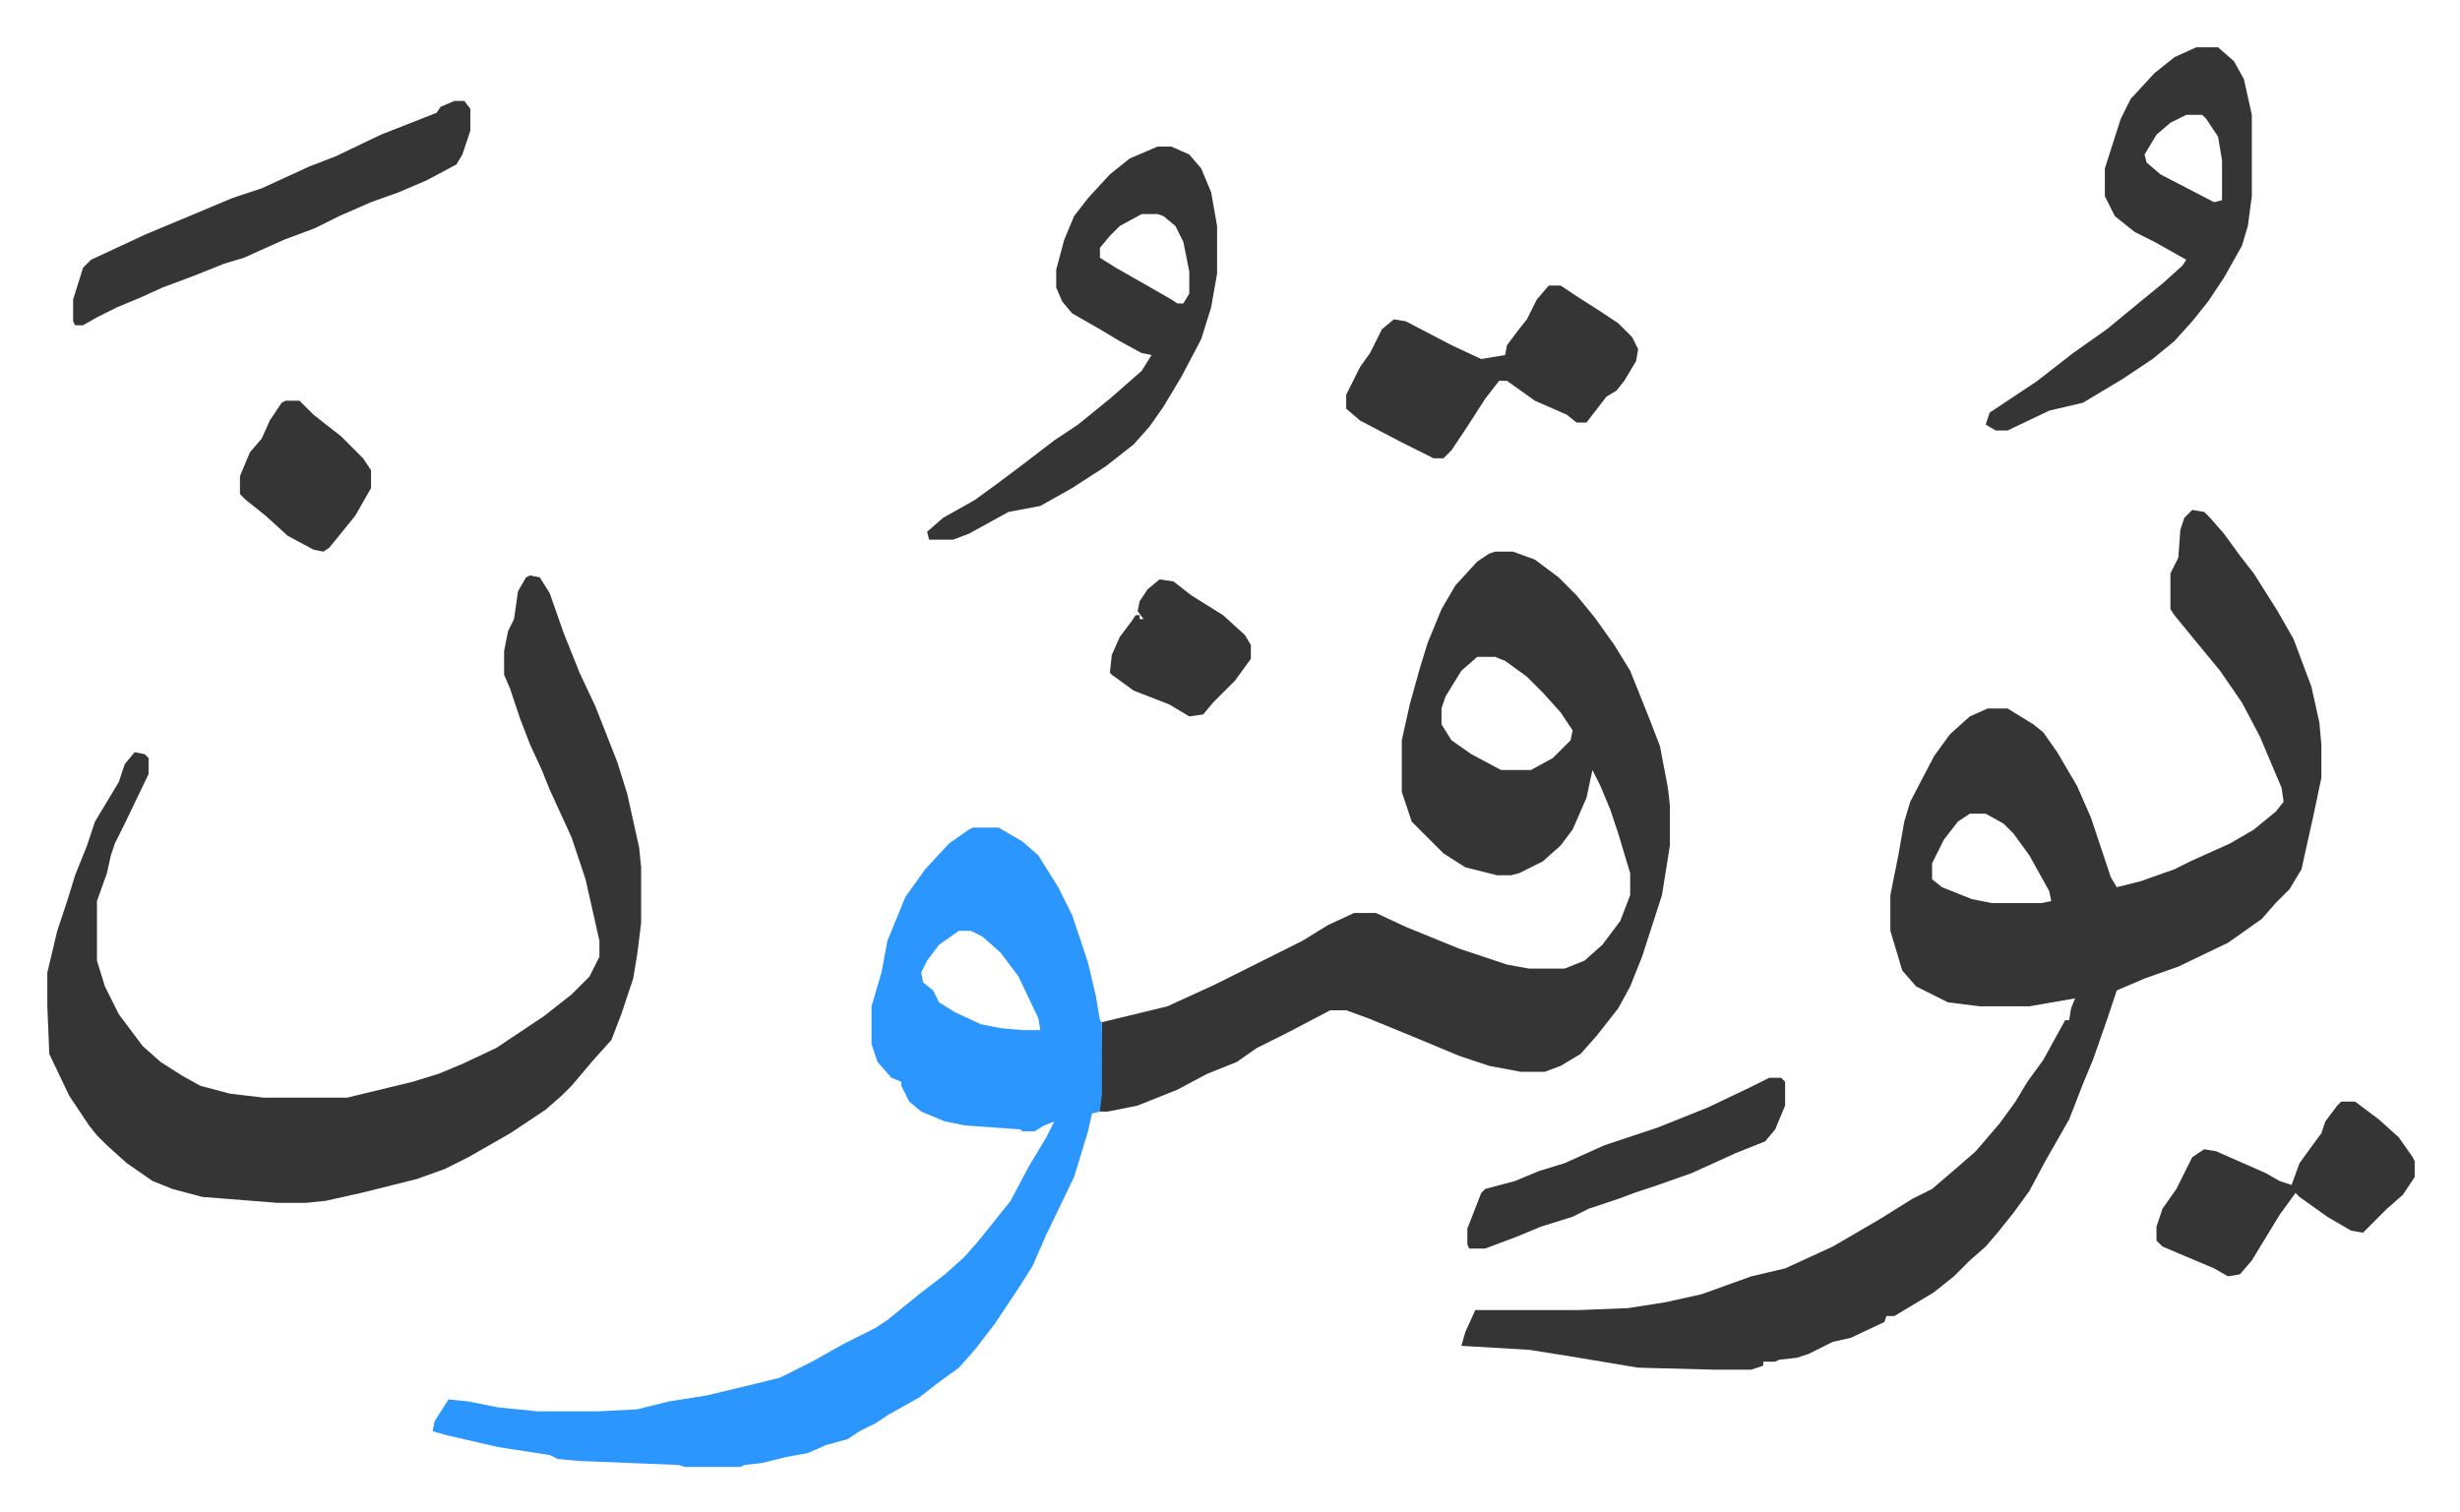
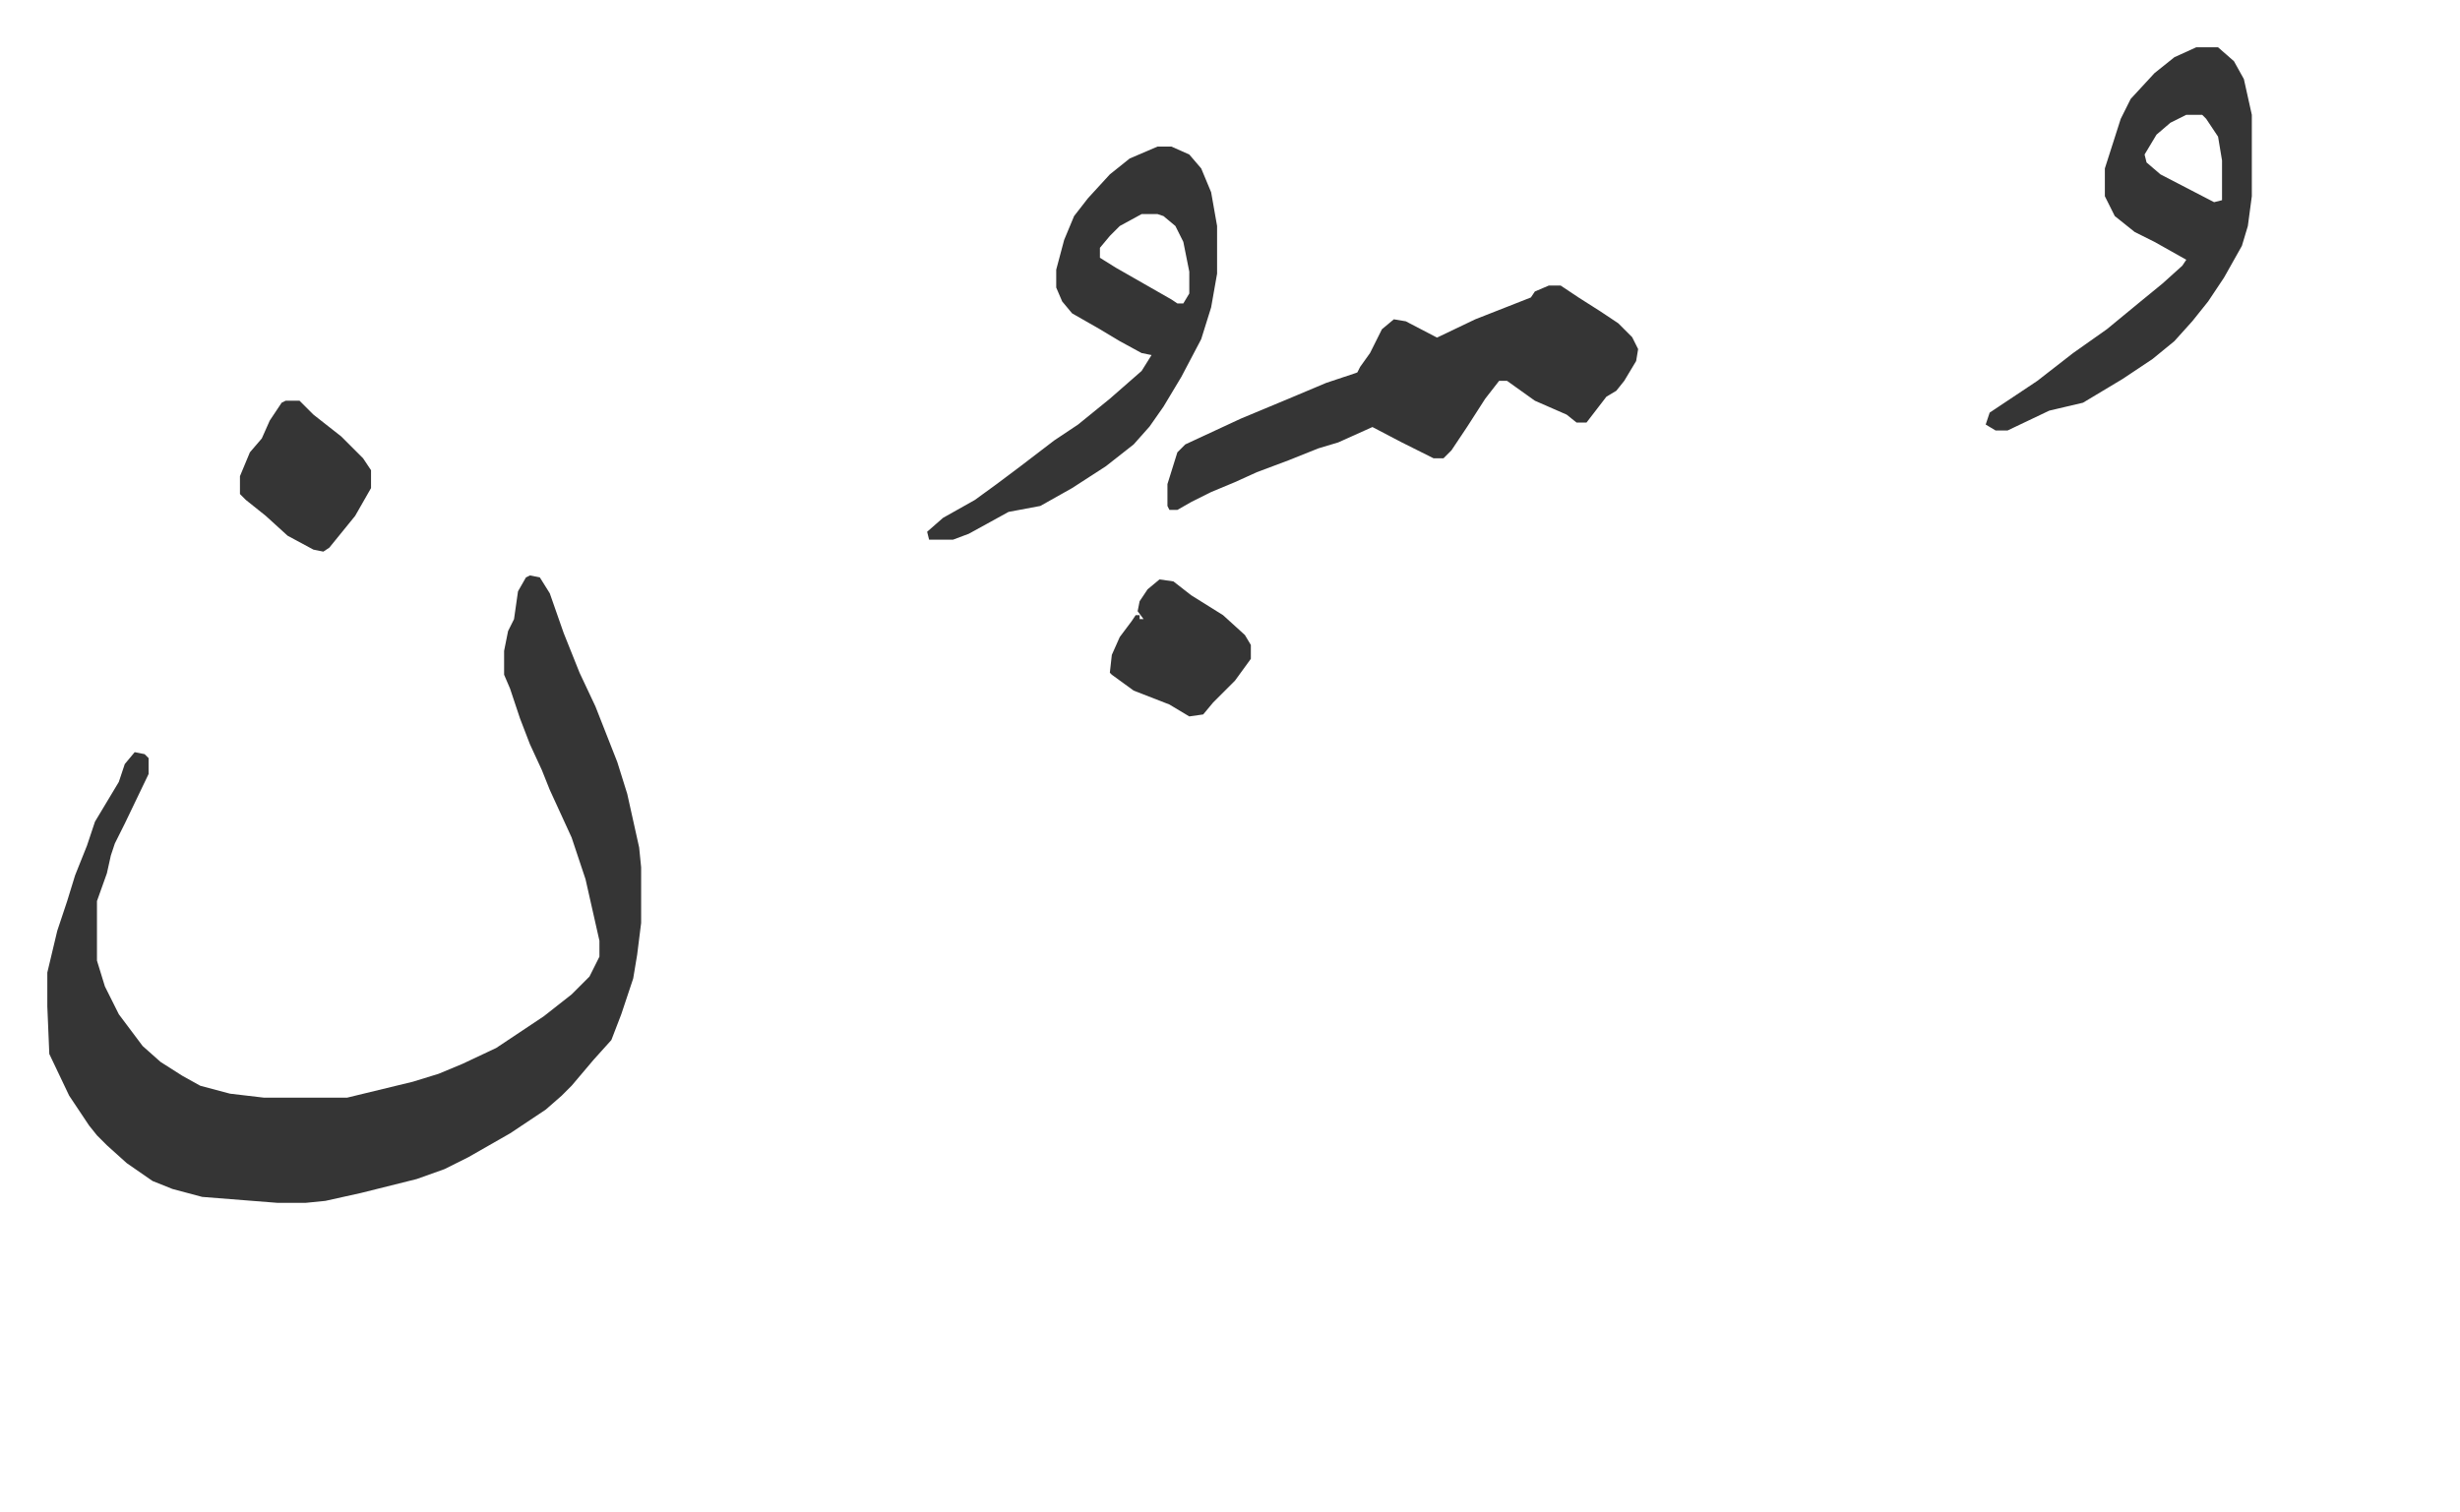
<svg xmlns="http://www.w3.org/2000/svg" role="img" viewBox="-23.82 407.18 1238.64 761.64">
-   <path fill="#353535" id="rule_normal" d="M1080 664l6 1 3 3 7 8 8 11 7 9 12 19 8 14 6 16 3 8 4 18 1 11v17l-4 19-6 27-6 10-7 7-7 8-17 12-25 12-17 6-14 6-5 15-7 20-5 12-7 18-12 21-8 15-8 11-8 10-6 7-8 7-8 8-10 8-20 12h-4l-1 3-17 8-9 2-12 6-6 2-9 1-2 1h-6v2l-6 2h-19l-38-1-36-6-19-3-34-2 2-7 5-11h52l25-1 19-3 18-4 25-9 17-4 24-11 24-14 16-10 10-5 14-12 8-7 12-14 8-11 6-10 8-11 11-20h2l1-6 2-5-23 4h-25l-16-2-16-8-7-8-6-20v-18l4-20 3-17 3-10 12-23 8-11 10-9 9-4h10l13 8 5 4 7 10 10 17 7 16 10 30 3 5 12-3 17-6 8-4 20-9 12-7 11-9 4-5-1-7-11-26-9-17-11-16-14-17-9-11-2-3v-18l4-8 1-14 2-6zM968 817l-6 4-7 9-6 12v8l5 4 15 6 10 2h25l5-1-1-5-10-18-8-11-5-5-9-5zM729 685h9l11 4 12 9 9 9 9 11 10 14 8 13 10 25 5 13 4 21 1 9v20l-4 25-10 31-6 15-6 11-11 14-8 9-10 6-8 3h-12l-16-3-15-5-24-10-22-9-11-4h-8l-21 11-16 8-10 7-15 6-15 8-10 4-10 4-15 3h-4l1-45 33-8 24-11 16-8 12-6 16-8 13-8 13-6h11l15 7 27 11 24 8 11 2h18l10-4 9-8 9-12 5-13v-11l-6-20-4-12-5-12-4-8-3 14-7 16-6 8-9 8-12 6-4 1h-7l-16-4-11-7-16-16-5-15v-26l4-18 5-18 4-13 7-17 7-12 11-12 6-4zm-9 53l-8 7-8 13-2 6v8l5 8 10 7 15 8h15l11-6 9-9 1-5-6-9-9-10-8-8-11-8-5-2z" />
-   <path fill="#2c96ff" id="rule_madd_permissible_2_4_6" d="M466 824h13l12 7 8 7 10 16 7 14 8 24 4 17 2 12 1 1v36l-1 9-4 1-2 9-7 23-14 29-7 16-7 11-12 18-10 13-8 9-11 8-9 7-16 9-6 4-8 4-6 4-11 3-9 4-11 2-12 3-9 1-2 1h-28l-3-1-50-2-11-1-4-2-26-4-26-6-7-2 1-5 7-11 10 1 15 3 20 2h30l20-1 16-4 19-3 25-6 12-3 16-8 16-9 16-8 6-4 16-13 13-10 10-9 7-8 8-10 8-10 9-17 9-15 4-8-5 2-5 3h-6l-1-1-28-2-10-2-12-5-6-5-4-8v-2l-5-2-7-8-3-9v-19l5-17 3-16 9-22 10-14 12-13 10-7zm-7 52l-10 7-6 8-3 6 1 5 5 4 3 6 8 5 13 6 10 2 11 1h9l-1-6-10-21-9-12-9-8-6-3z" />
-   <path fill="#353535" id="rule_normal" d="M243 697l5 1 5 8 7 20 8 20 8 17 11 28 5 16 6 27 1 10v28l-2 16-2 12-6 18-5 13-9 10-11 13-5 5-8 7-9 6-9 6-21 12-12 6-14 5-28 7-18 4-10 1h-14l-38-3-15-4-10-4-13-9-10-9-5-5-4-5-10-15-10-21-1-24v-17l5-21 5-15 4-13 6-15 4-12 12-20 3-9 5-6 5 1 2 2v8l-12 25-5 10-2 6-2 9-5 14v30l4 13 7 14 12 16 9 8 11 7 9 5 15 4 17 2h42l33-8 13-4 12-5 17-8 24-16 14-11 9-9 5-10v-8l-7-31-7-21-11-24-4-10-6-13-5-13-5-15-3-7v-12l2-10 3-6 2-14 4-7zm316-216h7l9 4 6 7 5 12 3 17v24l-3 17-5 16-10 19-9 15-7 10-8 9-14 11-17 11-16 9-16 3-20 11-8 3h-12l-1-4 8-7 16-9 11-8 12-9 17-13 12-8 16-13 8-7 8-7 5-8-5-1-11-6-10-6-14-8-5-6-3-7v-9l4-15 5-12 7-9 11-12 10-8zm-8 34l-11 6-5 5-5 6v5l8 5 14 8 14 8 3 2h3l3-5v-11l-3-15-4-8-6-5-3-1zm531-84h11l8 7 5 9 4 18v41l-2 15-3 10-9 16-8 12-8 10-9 10-11 9-15 10-20 12-17 4-21 10h-6l-5-3 2-6 24-16 18-14 17-12 17-14 11-9 10-9 2-3-16-9-10-5-10-8-5-10v-14l8-25 5-10 12-13 10-8zm-5 34l-8 4-7 6-6 10 1 4 7 6 27 14 4-1v-20l-2-12-6-9-2-2zm-321 86h6l9 6 11 7 9 6 7 7 3 6-1 6-6 10-4 5-5 3-10 13h-5l-5-4-16-7-14-10h-4l-7 9-9 14-8 12-4 4h-5l-16-8-21-11-7-6v-7l7-14 5-7 6-12 6-5 6 1 23 12 15 7 6-1 6-1 1-5 6-8 4-5 5-10zm-551-93h5l3 4v11l-4 12-3 5-15 8-14 6-14 5-16 7-12 6-16 6-20 9-10 3-15 6-16 6-11 5-12 5-10 5-7 4h-4l-1-2v-11l5-16 4-4 28-13 24-10 19-8 15-5 24-11 13-5 23-11 28-11 2-3zm950 504h7l12 9 10 9 7 10 1 2v8l-6 9-8 7-12 12-6-1-12-7-14-10-2-2-8 11-14 23-6 7-6 1-7-4-26-11-3-3v-7l3-9 7-10 8-16 6-4 6 1 25 11 7 4 6 2 4-11 8-11 3-4 2-6 6-8zm-288-12h6l2 2v12l-5 12-5 6-15 6-22 10-17 6-12 4-8 3-15 5-8 4-16 5-12 5-16 6h-8l-1-2v-8l7-18 2-2 15-4 12-5 13-4 20-9 27-9 25-10 21-10zM120 609h7l7 7 14 11 11 11 4 6v9l-8 14-13 16-3 2-5-1-13-7-11-10-10-8-3-3v-9l5-12 6-7 4-9 6-9zm440 90l7 1 9 7 16 10 11 10 3 5v7l-8 11-11 11-5 6-7 1-10-6-18-7-11-8-1-1 1-9 4-9 6-8 2-3h2v2h2l-3-4 1-5 4-6z" />
+   <path fill="#353535" id="rule_normal" d="M243 697l5 1 5 8 7 20 8 20 8 17 11 28 5 16 6 27 1 10v28l-2 16-2 12-6 18-5 13-9 10-11 13-5 5-8 7-9 6-9 6-21 12-12 6-14 5-28 7-18 4-10 1h-14l-38-3-15-4-10-4-13-9-10-9-5-5-4-5-10-15-10-21-1-24v-17l5-21 5-15 4-13 6-15 4-12 12-20 3-9 5-6 5 1 2 2v8l-12 25-5 10-2 6-2 9-5 14v30l4 13 7 14 12 16 9 8 11 7 9 5 15 4 17 2h42l33-8 13-4 12-5 17-8 24-16 14-11 9-9 5-10v-8l-7-31-7-21-11-24-4-10-6-13-5-13-5-15-3-7v-12l2-10 3-6 2-14 4-7zm316-216h7l9 4 6 7 5 12 3 17v24l-3 17-5 16-10 19-9 15-7 10-8 9-14 11-17 11-16 9-16 3-20 11-8 3h-12l-1-4 8-7 16-9 11-8 12-9 17-13 12-8 16-13 8-7 8-7 5-8-5-1-11-6-10-6-14-8-5-6-3-7v-9l4-15 5-12 7-9 11-12 10-8zm-8 34l-11 6-5 5-5 6v5l8 5 14 8 14 8 3 2h3l3-5v-11l-3-15-4-8-6-5-3-1zm531-84h11l8 7 5 9 4 18v41l-2 15-3 10-9 16-8 12-8 10-9 10-11 9-15 10-20 12-17 4-21 10h-6l-5-3 2-6 24-16 18-14 17-12 17-14 11-9 10-9 2-3-16-9-10-5-10-8-5-10v-14l8-25 5-10 12-13 10-8zm-5 34l-8 4-7 6-6 10 1 4 7 6 27 14 4-1v-20l-2-12-6-9-2-2zm-321 86h6l9 6 11 7 9 6 7 7 3 6-1 6-6 10-4 5-5 3-10 13h-5l-5-4-16-7-14-10h-4l-7 9-9 14-8 12-4 4h-5l-16-8-21-11-7-6v-7l7-14 5-7 6-12 6-5 6 1 23 12 15 7 6-1 6-1 1-5 6-8 4-5 5-10zh5l3 4v11l-4 12-3 5-15 8-14 6-14 5-16 7-12 6-16 6-20 9-10 3-15 6-16 6-11 5-12 5-10 5-7 4h-4l-1-2v-11l5-16 4-4 28-13 24-10 19-8 15-5 24-11 13-5 23-11 28-11 2-3zm950 504h7l12 9 10 9 7 10 1 2v8l-6 9-8 7-12 12-6-1-12-7-14-10-2-2-8 11-14 23-6 7-6 1-7-4-26-11-3-3v-7l3-9 7-10 8-16 6-4 6 1 25 11 7 4 6 2 4-11 8-11 3-4 2-6 6-8zm-288-12h6l2 2v12l-5 12-5 6-15 6-22 10-17 6-12 4-8 3-15 5-8 4-16 5-12 5-16 6h-8l-1-2v-8l7-18 2-2 15-4 12-5 13-4 20-9 27-9 25-10 21-10zM120 609h7l7 7 14 11 11 11 4 6v9l-8 14-13 16-3 2-5-1-13-7-11-10-10-8-3-3v-9l5-12 6-7 4-9 6-9zm440 90l7 1 9 7 16 10 11 10 3 5v7l-8 11-11 11-5 6-7 1-10-6-18-7-11-8-1-1 1-9 4-9 6-8 2-3h2v2h2l-3-4 1-5 4-6z" />
</svg>